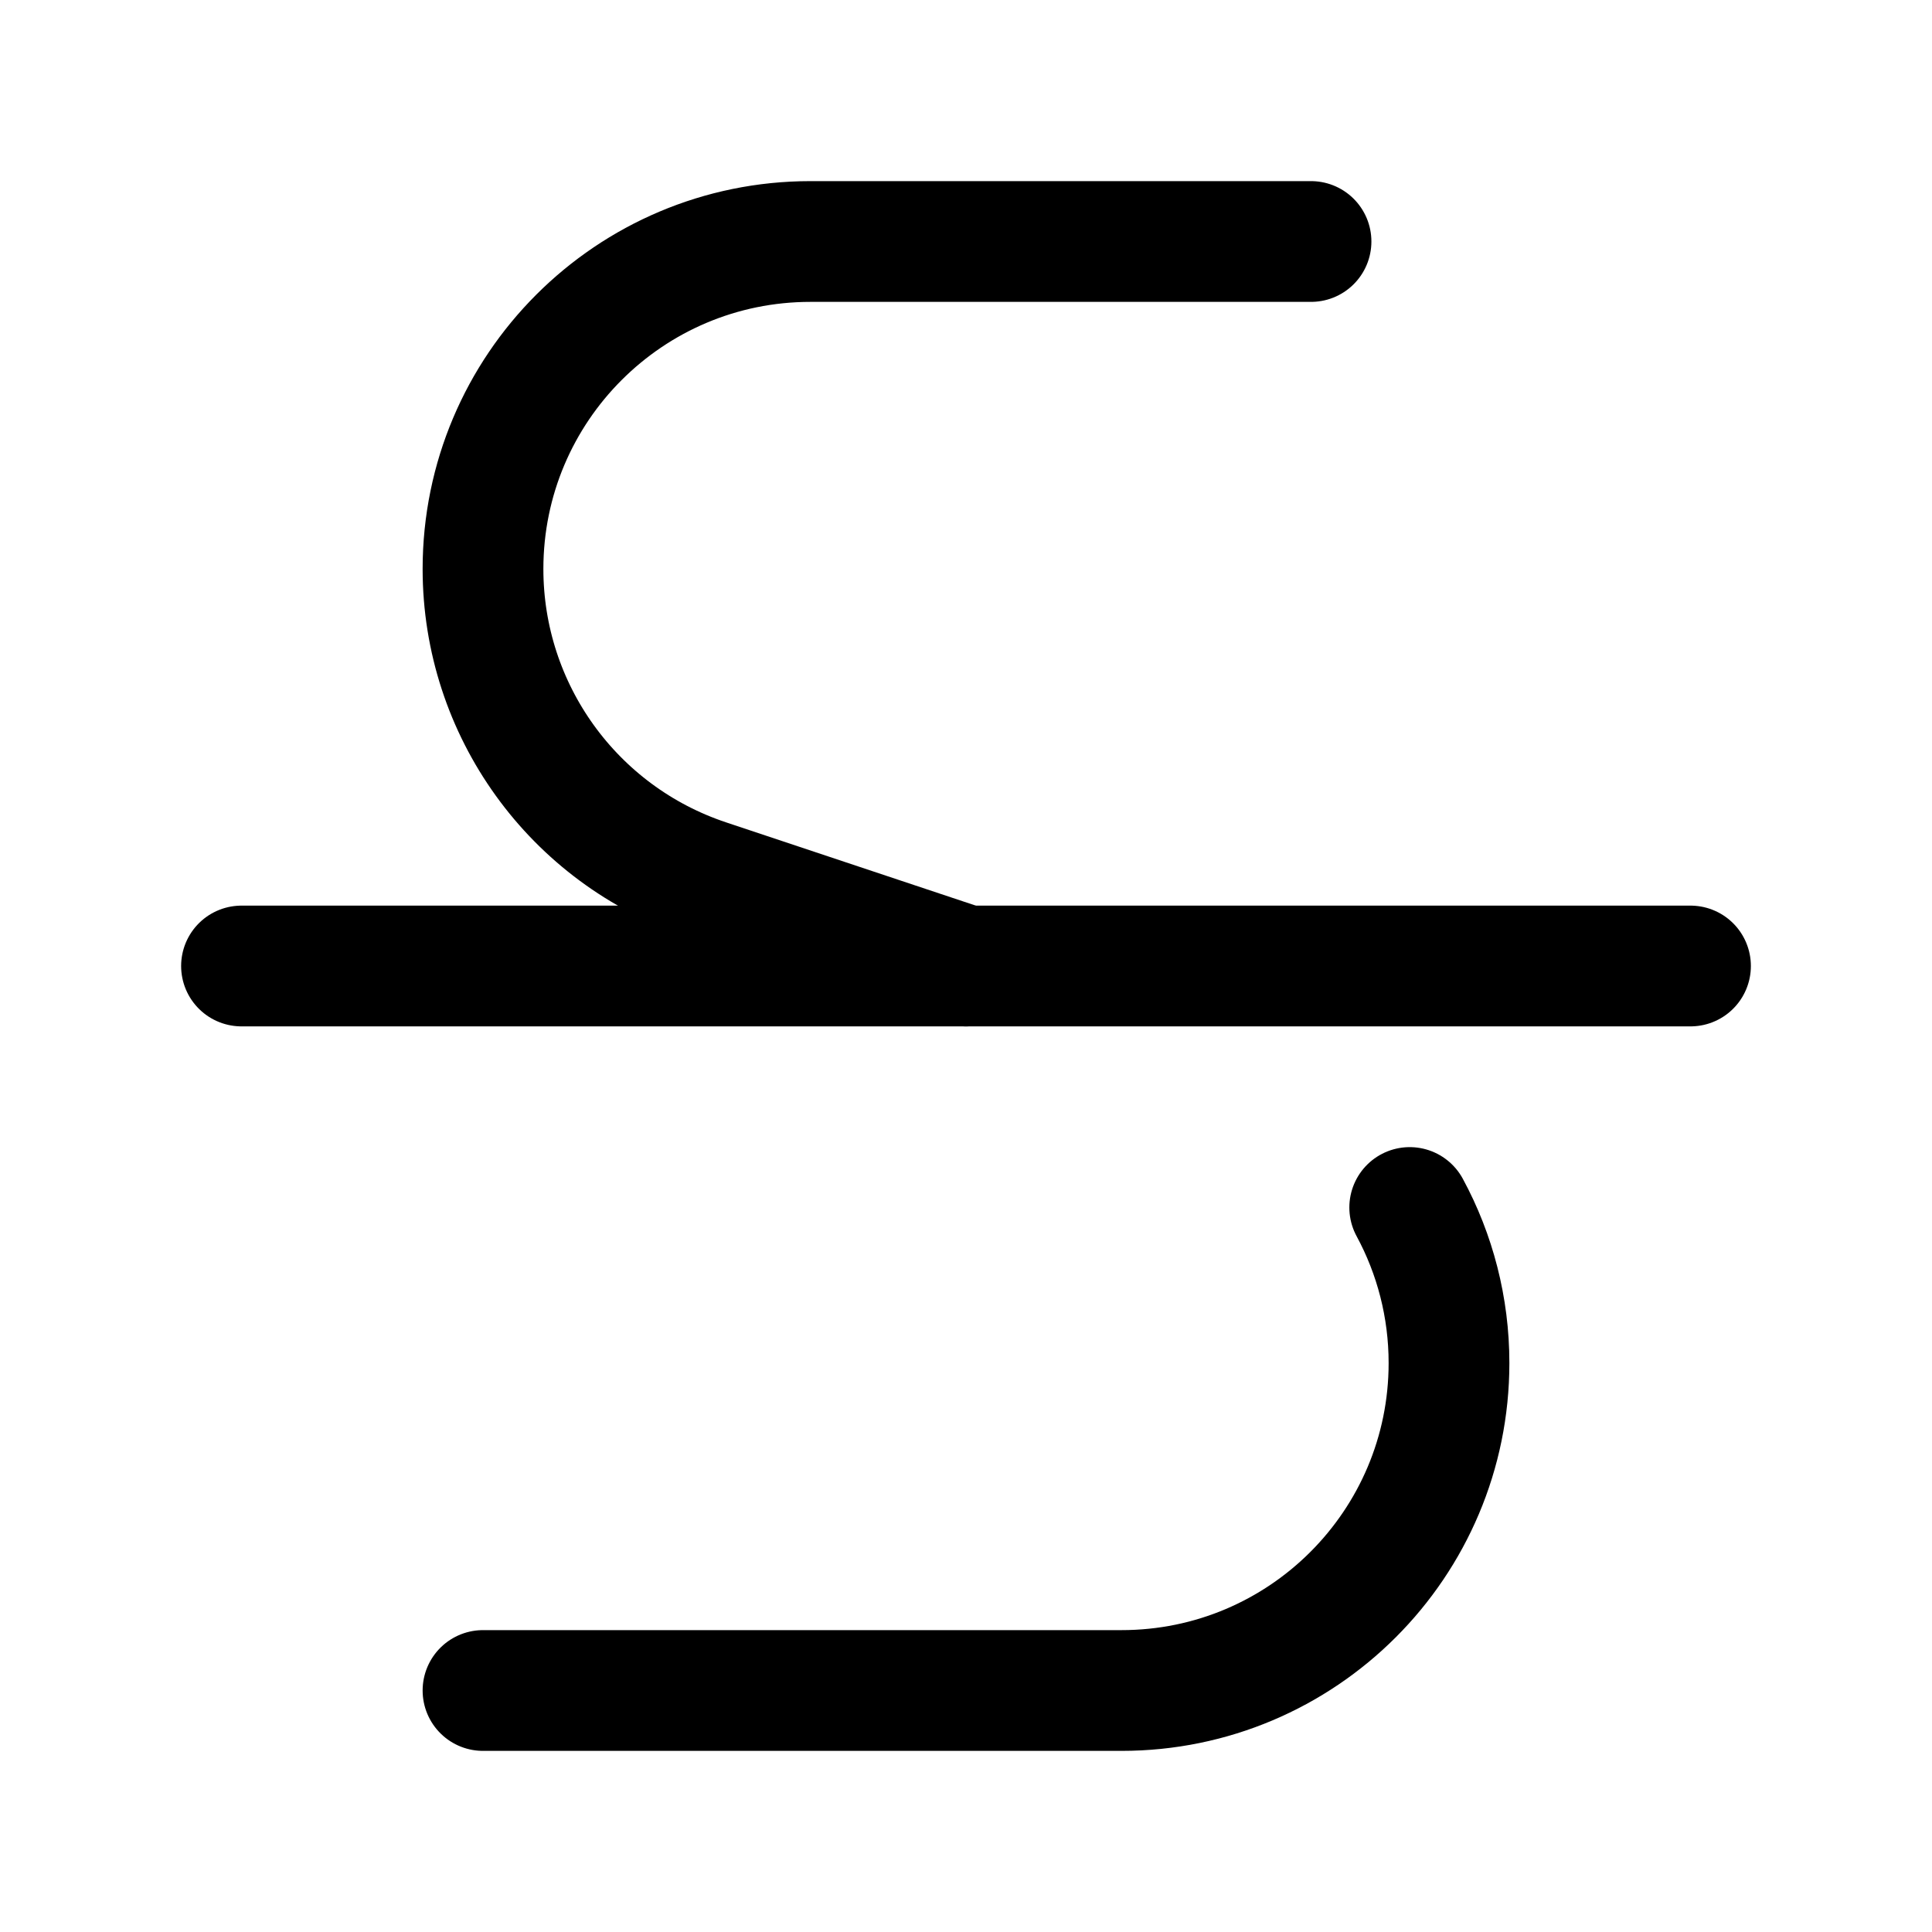
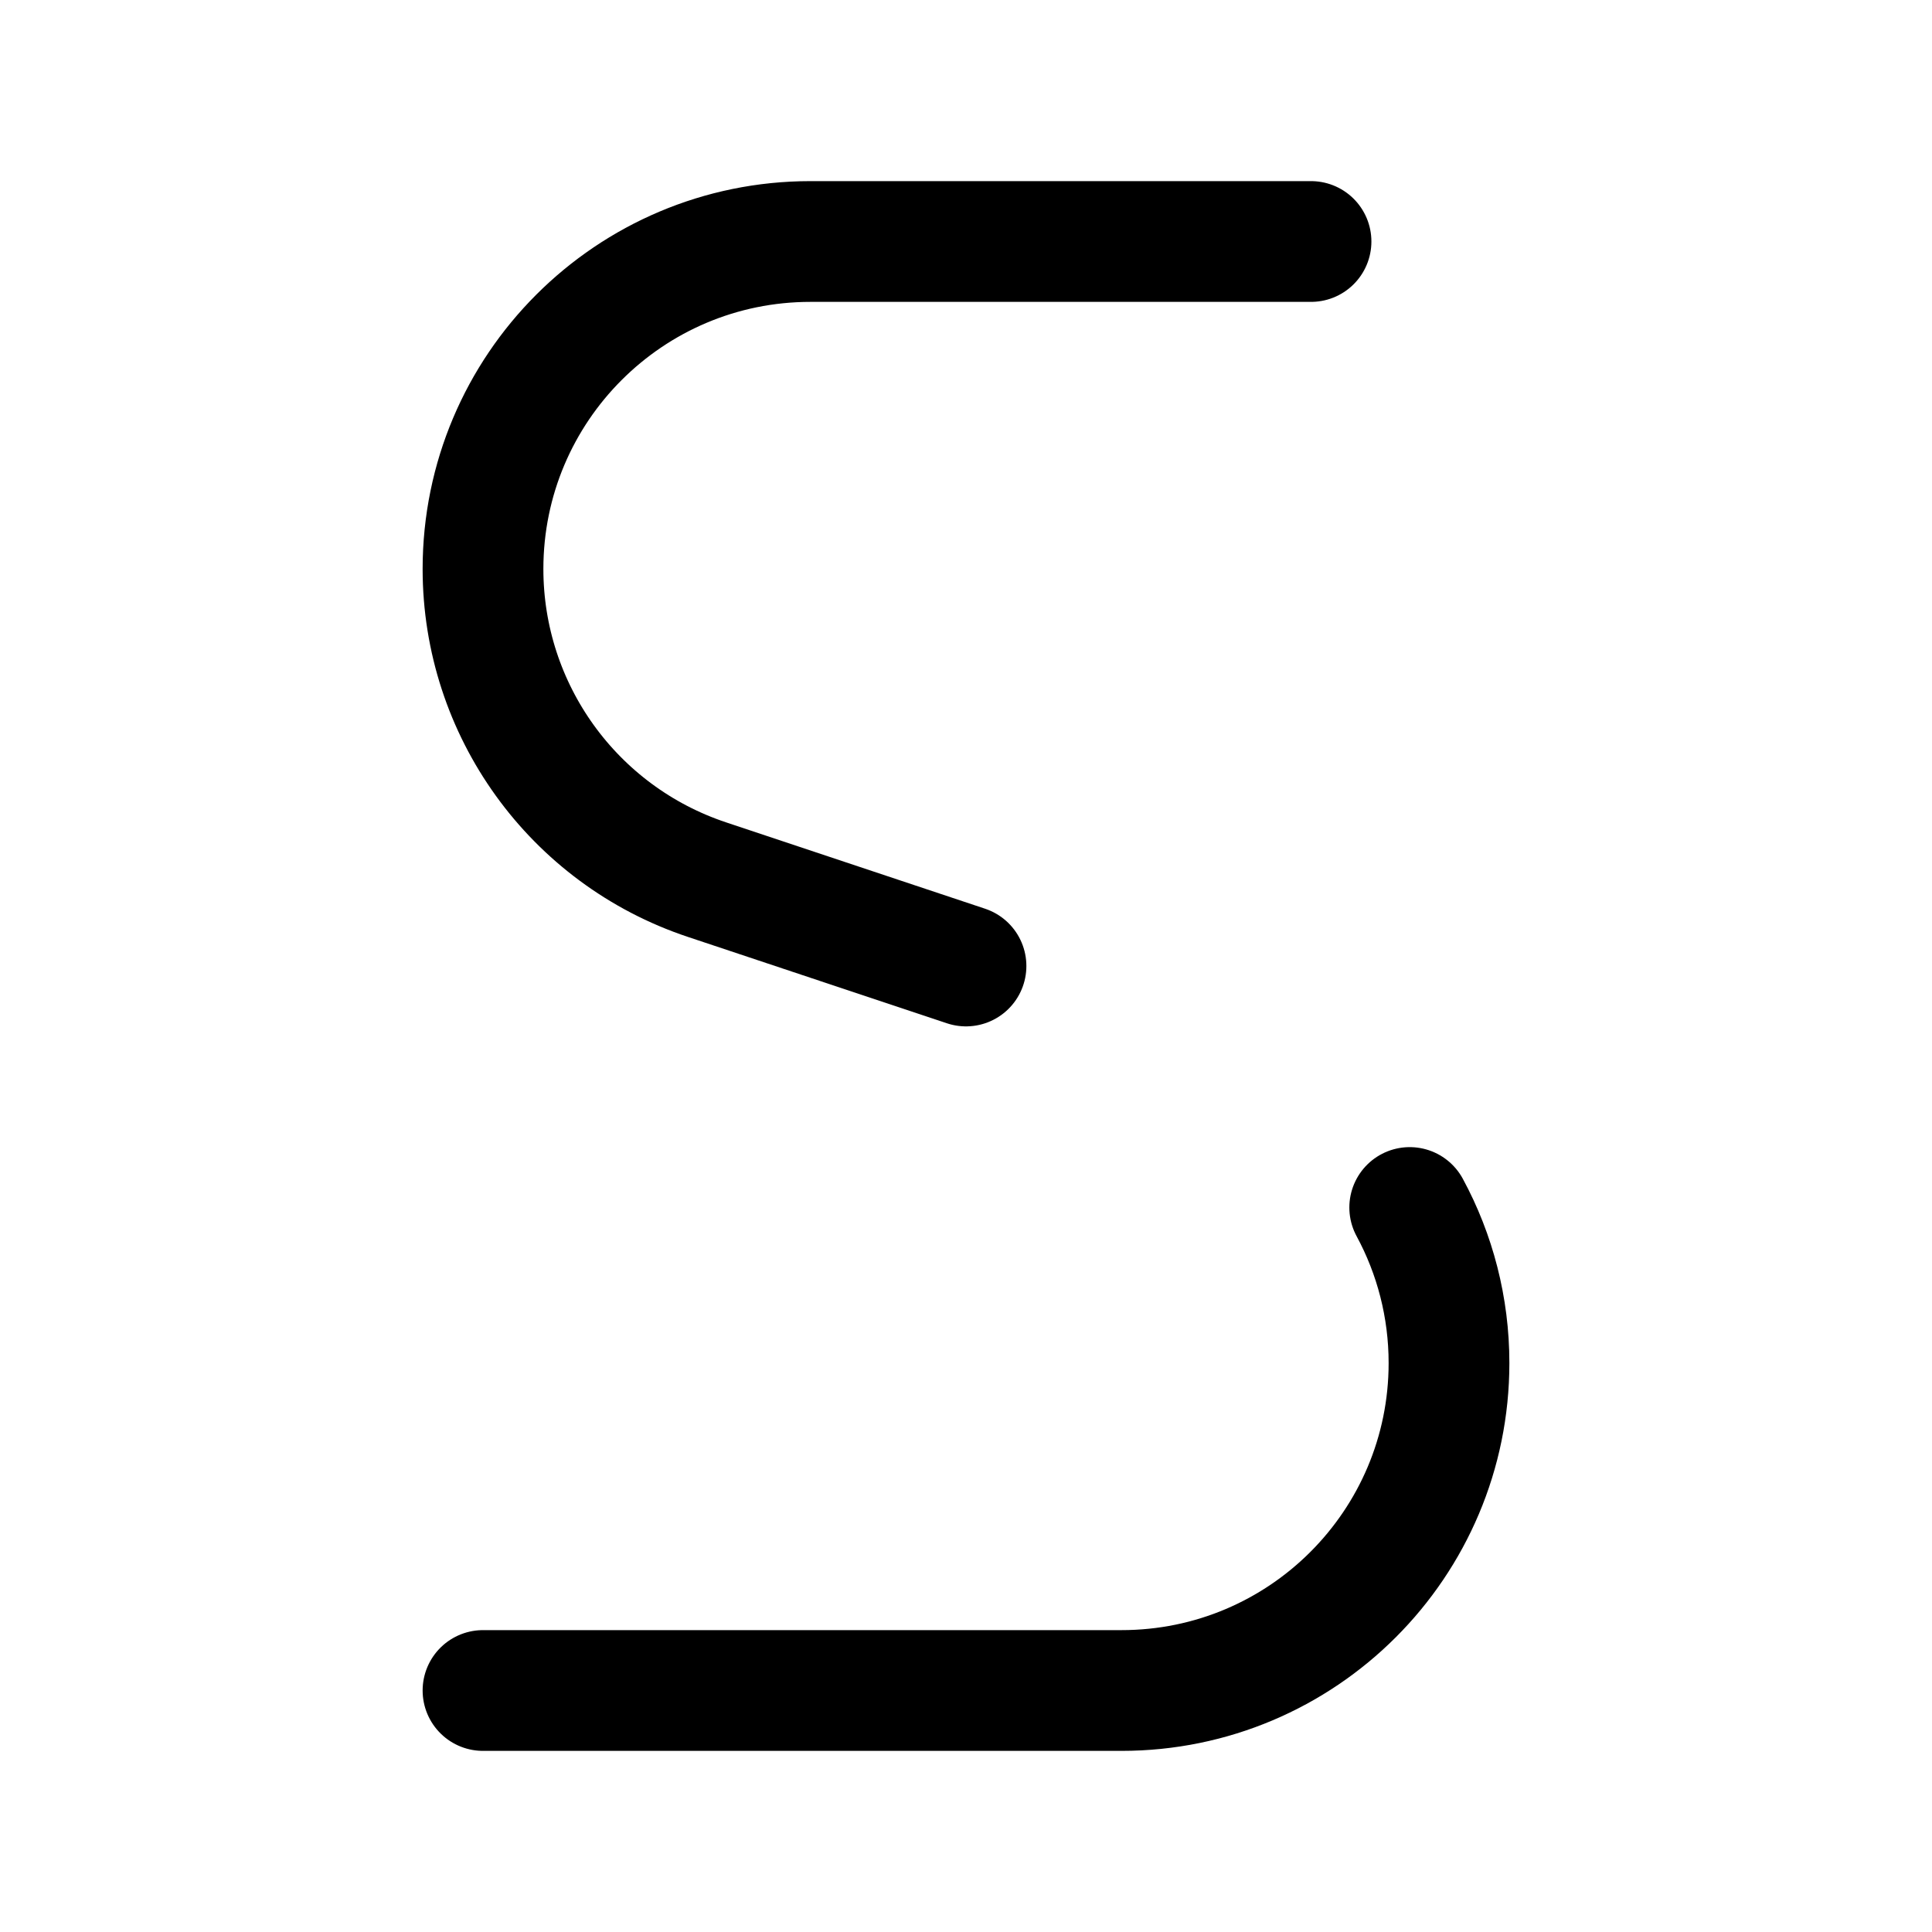
<svg xmlns="http://www.w3.org/2000/svg" width="24" height="24" viewBox="0 0 24 24" stroke-width="1.5" fill="none">
-   <path d="M3 12L21 12" stroke="currentColor" stroke-linecap="round" stroke-linejoin="round" />
  <path d="M16.286 3L10.068 3C7.821 3 6 4.821 6 7.068C6 8.819 7.12 10.373 8.782 10.927L12 12M6 21H13.932C16.179 21 18 19.179 18 16.932C18 16.241 17.826 15.58 17.512 15" stroke="currentColor" stroke-linecap="round" stroke-linejoin="round" />
</svg>